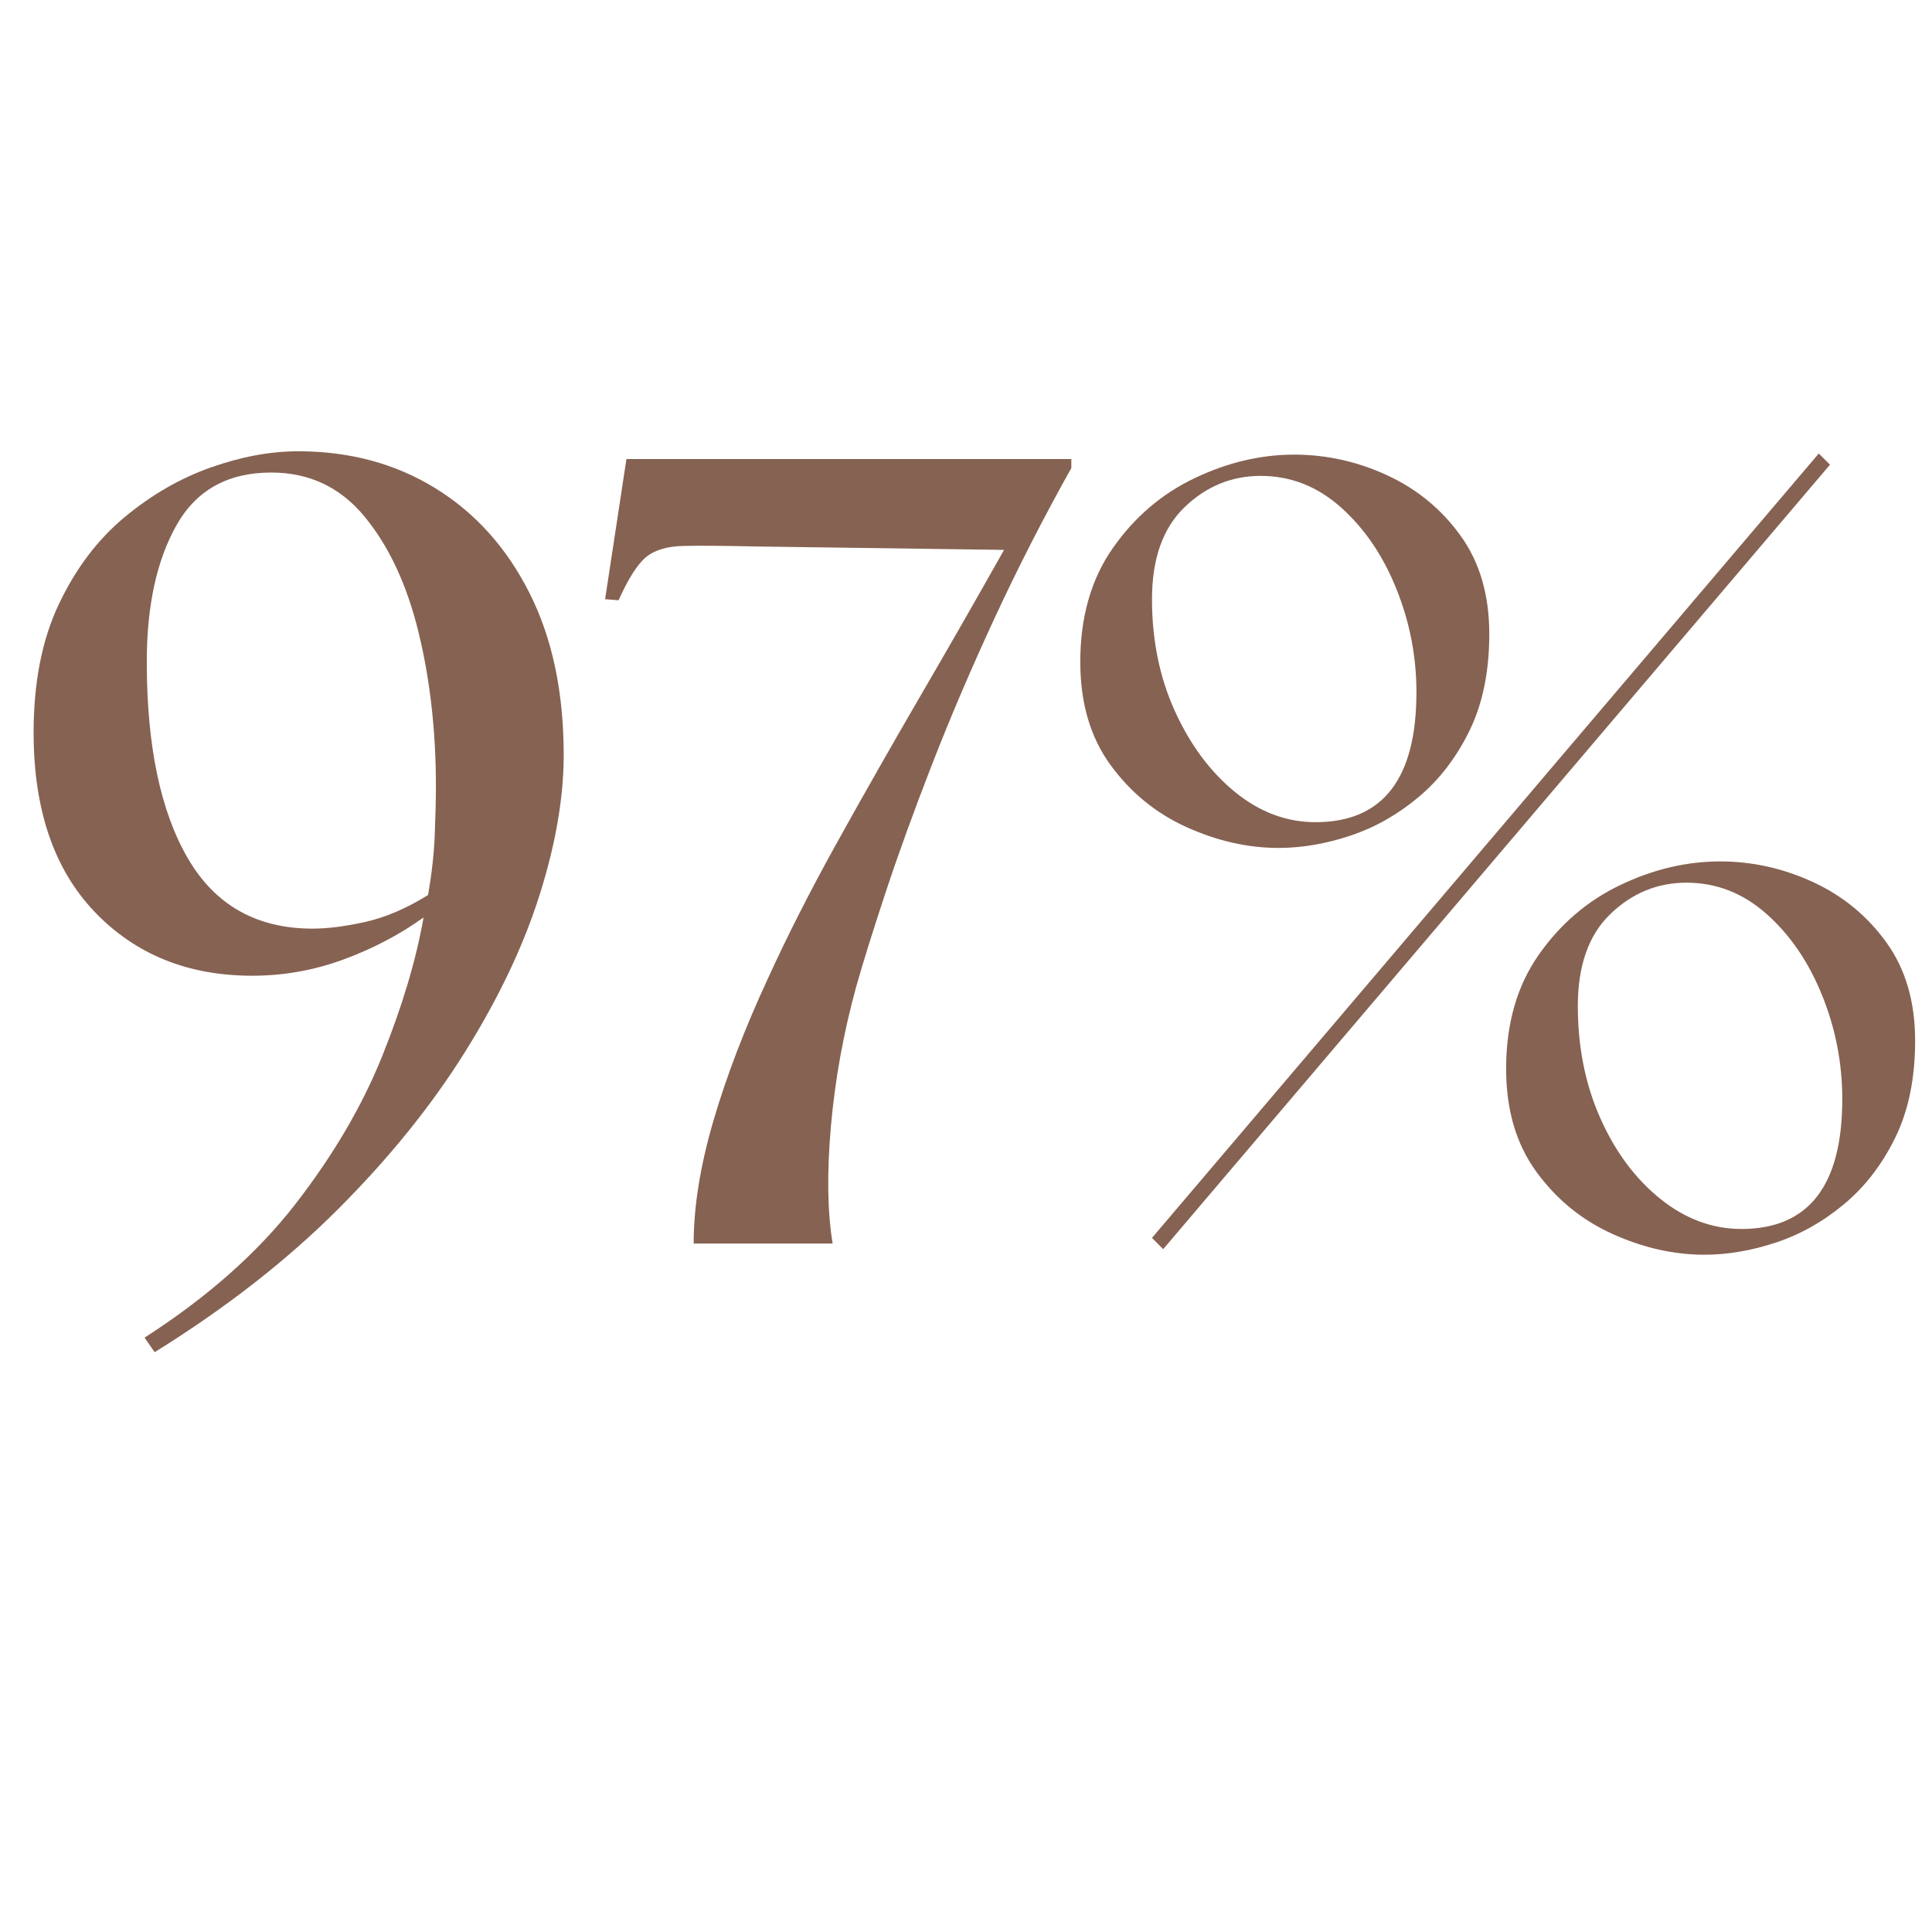
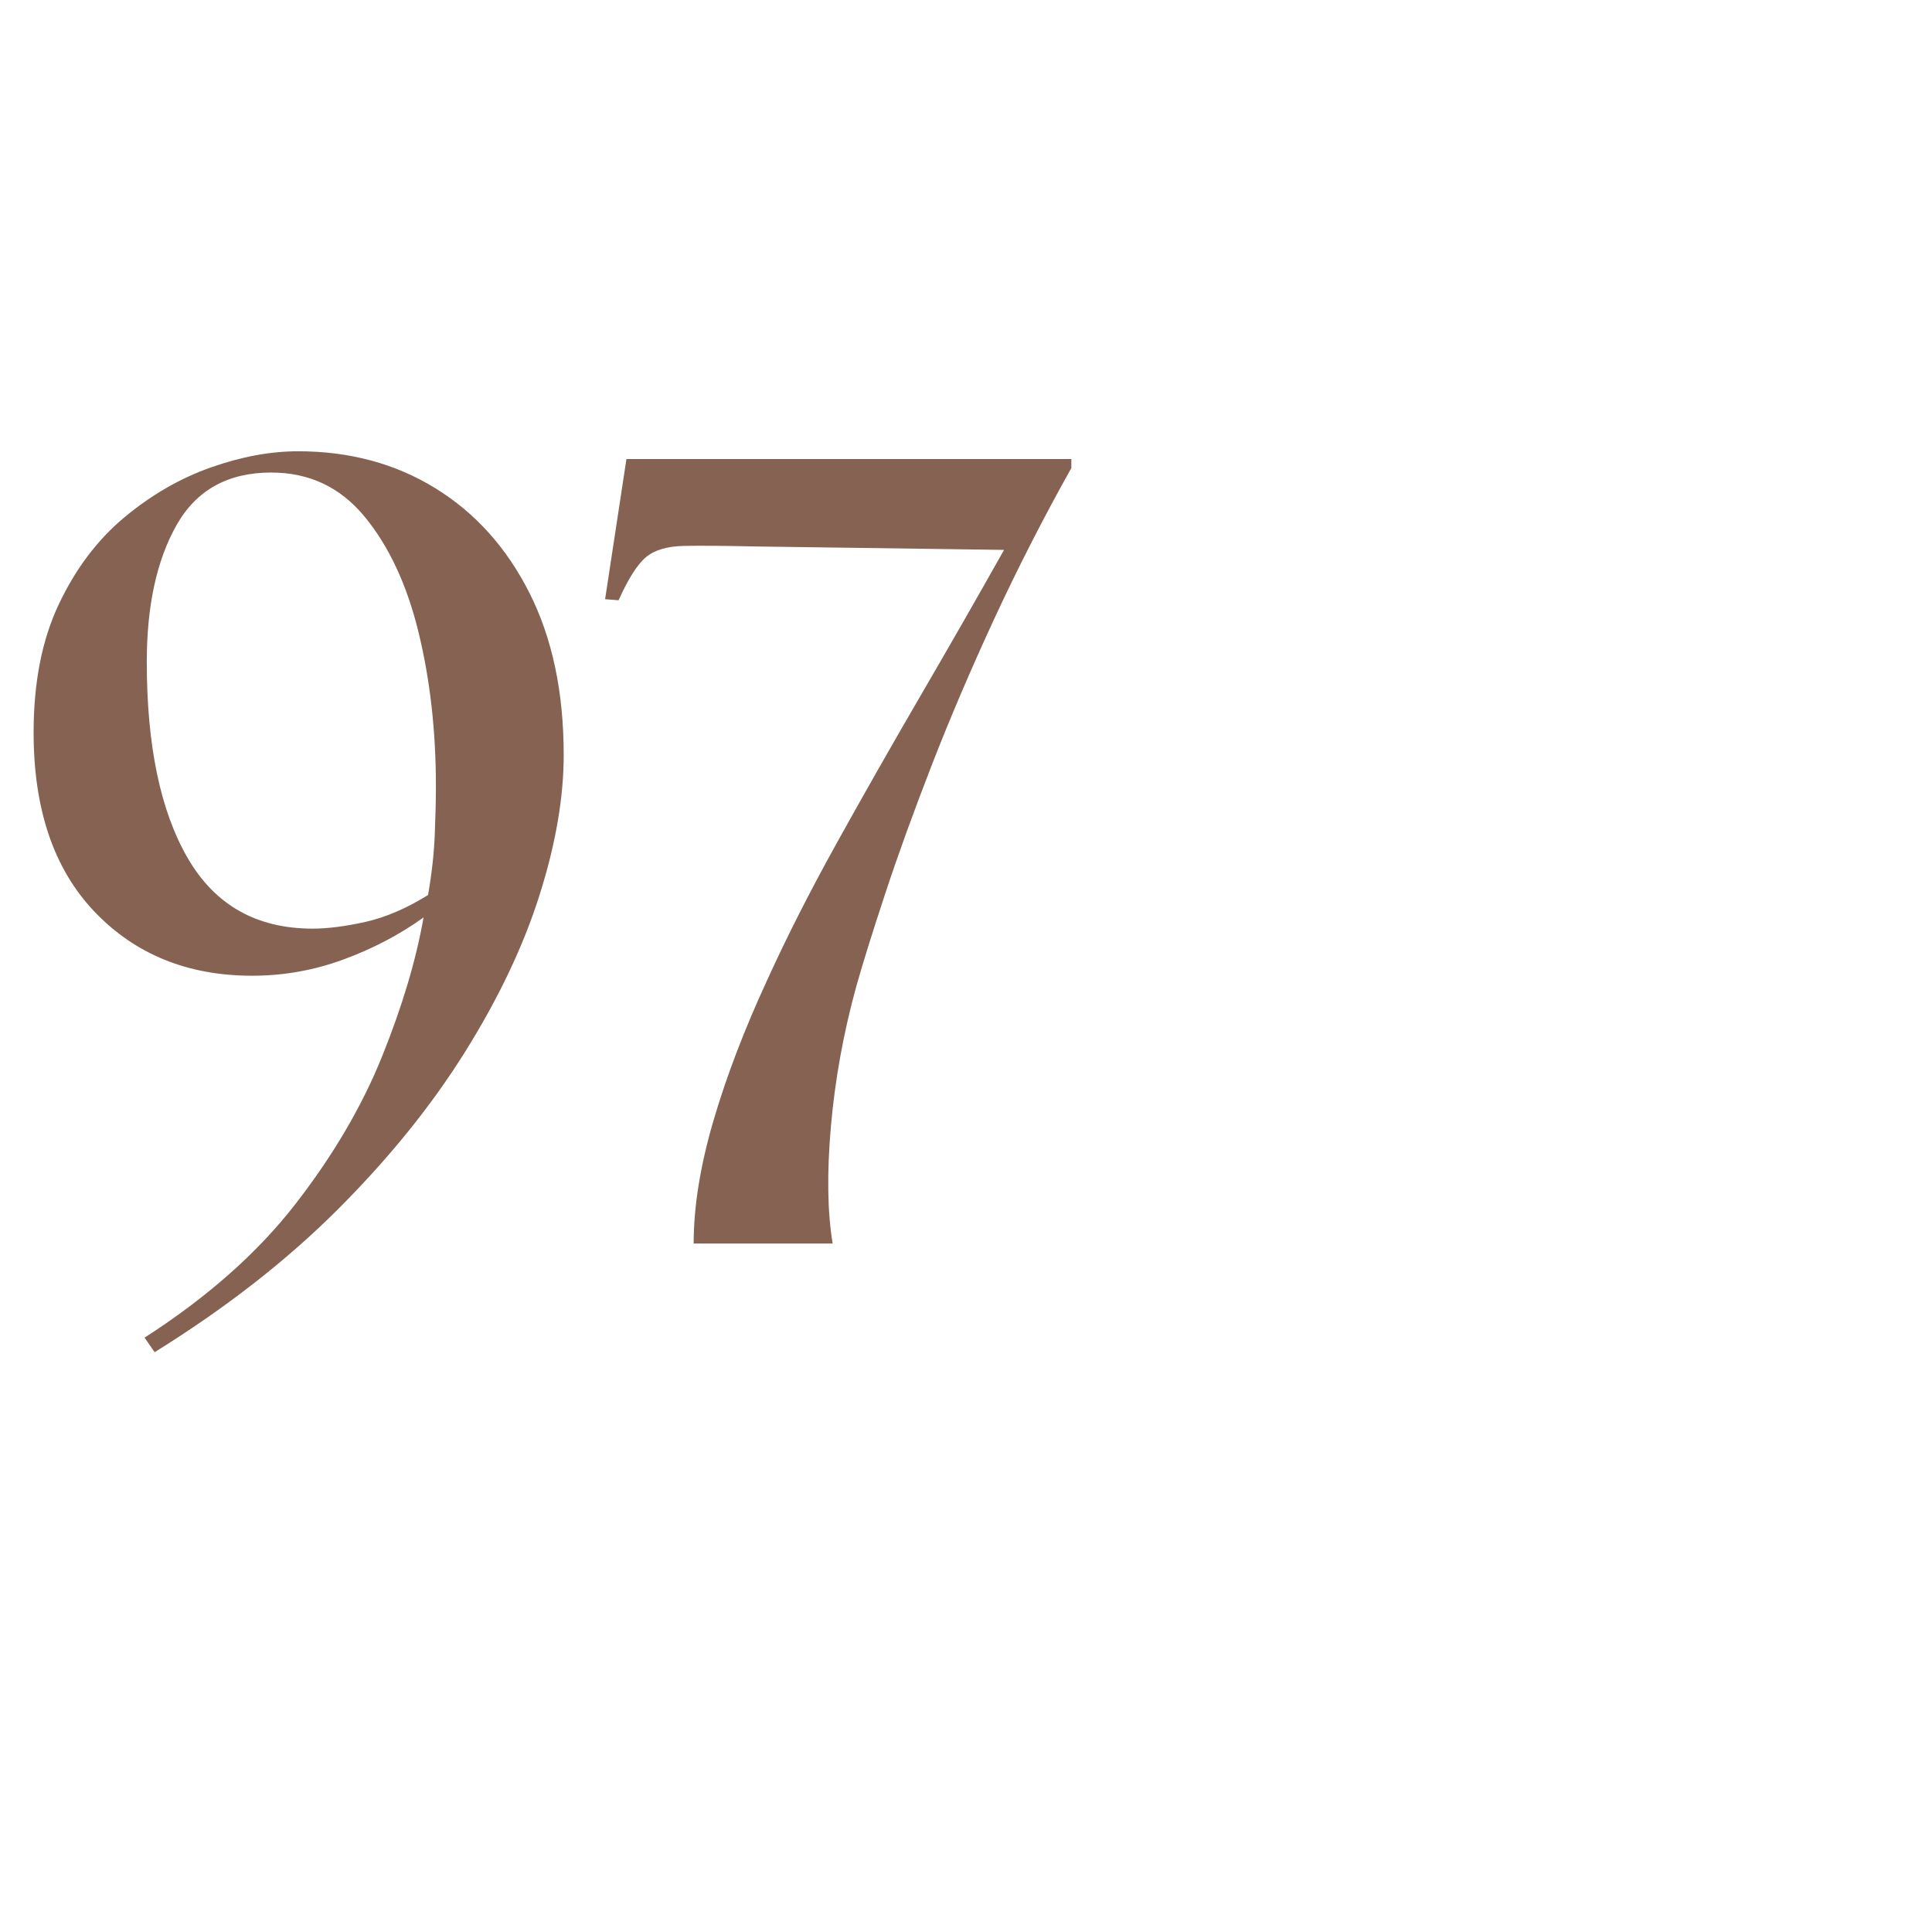
<svg xmlns="http://www.w3.org/2000/svg" version="1.0" preserveAspectRatio="xMidYMid meet" height="600" viewBox="0 0 450 450" zoomAndPan="magnify" width="600">
  <defs>
    <g />
  </defs>
  <g fill-opacity="1" fill="#866252">
    <g transform="translate(0, 289.641)">
      <g>
        <path d="M 69.438 -184.531 C 81.438 -184.531 92.094 -181.66 101.406 -175.922 C 110.719 -170.18 118.023 -162.047 123.328 -151.516 C 128.641 -140.992 131.297 -128.422 131.297 -113.797 C 131.297 -103.879 129.422 -93.004 125.672 -81.172 C 121.93 -69.336 116.145 -57.156 108.312 -44.625 C 100.488 -32.102 90.613 -19.879 78.688 -7.953 C 66.77 3.961 52.547 15.051 36.016 25.312 L 33.672 21.922 C 48.285 12.523 59.984 2.172 68.766 -9.141 C 77.555 -20.453 84.301 -31.938 89 -43.594 C 93.695 -55.25 96.914 -66.035 98.656 -75.953 C 93.094 -71.953 86.875 -68.688 80 -66.156 C 73.125 -63.633 66.035 -62.375 58.734 -62.375 C 43.766 -62.375 31.535 -67.332 22.047 -77.25 C 12.566 -87.176 7.828 -101.098 7.828 -119.016 C 7.828 -130.68 9.785 -140.645 13.703 -148.906 C 17.617 -157.176 22.707 -163.922 28.969 -169.141 C 35.238 -174.359 41.938 -178.227 49.062 -180.75 C 56.195 -183.27 62.988 -184.531 69.438 -184.531 Z M 34.188 -135.469 C 34.188 -115.977 37.363 -100.75 43.719 -89.781 C 50.07 -78.82 59.773 -73.344 72.828 -73.344 C 76.305 -73.344 80.395 -73.863 85.094 -74.906 C 89.789 -75.957 94.66 -78.047 99.703 -81.172 C 100.578 -86.223 101.098 -90.922 101.266 -95.266 C 101.441 -99.617 101.531 -103.363 101.531 -106.5 C 101.531 -119.375 100.18 -131.332 97.484 -142.375 C 94.785 -153.426 90.609 -162.391 84.953 -169.266 C 79.305 -176.141 72.047 -179.578 63.172 -179.578 C 53.078 -179.578 45.723 -175.488 41.109 -167.312 C 36.492 -159.133 34.188 -148.52 34.188 -135.469 Z M 34.188 -135.469" />
      </g>
    </g>
  </g>
  <g fill-opacity="1" fill="#866252">
    <g transform="translate(140.425, 289.641)">
      <g>
        <path d="M 21.141 0 C 21.141 -8.531 22.66 -18.016 25.703 -28.453 C 28.754 -38.891 32.977 -49.938 38.375 -61.594 C 42.895 -71.52 48.242 -82.051 54.422 -93.188 C 60.598 -104.32 67.078 -115.719 73.859 -127.375 C 80.648 -139.031 87.176 -150.426 93.438 -161.562 L 35.5 -162.359 C 28.188 -162.523 22.613 -162.566 18.781 -162.484 C 14.957 -162.398 12.047 -161.531 10.047 -159.875 C 8.047 -158.219 5.914 -154.867 3.656 -149.828 L 0.516 -150.078 L 5.484 -182.719 L 109.109 -182.719 L 109.109 -180.625 C 102.672 -169.133 96.707 -157.473 91.219 -145.641 C 85.738 -133.805 80.867 -122.41 76.609 -111.453 C 72.348 -100.492 68.738 -90.531 65.781 -81.562 C 62.82 -72.602 60.555 -65.336 58.984 -59.766 C 56.023 -48.984 54.066 -38.156 53.109 -27.281 C 52.16 -16.406 52.297 -7.312 53.516 0 Z M 21.141 0" />
      </g>
    </g>
  </g>
  <g fill-opacity="1" fill="#866252">
    <g transform="translate(247.18, 289.641)">
      <g>
-         <path d="M 23.75 1.312 L 21.141 -1.312 L 176.453 -184.016 L 179.062 -181.406 Z M 4.438 -135.469 C 4.438 -145.906 6.957 -154.734 12 -161.953 C 17.051 -169.18 23.406 -174.617 31.062 -178.266 C 38.719 -181.922 46.461 -183.75 54.297 -183.75 C 61.773 -183.75 68.992 -182.141 75.953 -178.922 C 82.91 -175.703 88.609 -171.004 93.047 -164.828 C 97.484 -158.648 99.703 -151.039 99.703 -142 C 99.703 -133.289 98.18 -125.805 95.141 -119.547 C 92.098 -113.285 88.141 -108.109 83.266 -104.016 C 78.391 -99.922 73.082 -96.914 67.344 -95 C 61.602 -93.094 56.035 -92.141 50.641 -92.141 C 43.504 -92.141 36.367 -93.75 29.234 -96.969 C 22.098 -100.188 16.18 -105.016 11.484 -111.453 C 6.785 -117.891 4.438 -125.895 4.438 -135.469 Z M 21.141 -150.078 C 21.141 -140.516 22.922 -131.816 26.484 -123.984 C 30.055 -116.148 34.711 -109.883 40.453 -105.188 C 46.203 -100.488 52.469 -98.141 59.25 -98.141 C 74.906 -98.141 82.734 -108.234 82.734 -128.422 C 82.734 -136.773 81.164 -144.82 78.031 -152.562 C 74.906 -160.301 70.602 -166.609 65.125 -171.484 C 59.645 -176.359 53.422 -178.797 46.453 -178.797 C 39.672 -178.797 33.754 -176.359 28.703 -171.484 C 23.66 -166.609 21.141 -159.473 21.141 -150.078 Z M 103.625 -40.719 C 103.625 -51.156 106.145 -59.984 111.188 -67.203 C 116.238 -74.43 122.594 -79.867 130.25 -83.516 C 137.906 -87.172 145.648 -89 153.484 -89 C 160.961 -89 168.18 -87.391 175.141 -84.172 C 182.098 -80.953 187.797 -76.254 192.234 -70.078 C 196.672 -63.898 198.891 -56.289 198.891 -47.25 C 198.891 -38.539 197.367 -31.055 194.328 -24.797 C 191.285 -18.535 187.328 -13.359 182.453 -9.266 C 177.578 -5.172 172.27 -2.164 166.531 -0.25 C 160.789 1.656 155.223 2.609 149.828 2.609 C 142.691 2.609 135.555 1 128.422 -2.219 C 121.285 -5.438 115.367 -10.266 110.672 -16.703 C 105.973 -23.141 103.625 -31.145 103.625 -40.719 Z M 120.328 -55.328 C 120.328 -45.766 122.066 -37.066 125.547 -29.234 C 129.023 -21.398 133.676 -15.133 139.5 -10.438 C 145.332 -5.738 151.645 -3.391 158.438 -3.391 C 174.094 -3.391 181.922 -13.484 181.922 -33.672 C 181.922 -42.023 180.352 -50.07 177.219 -57.812 C 174.094 -65.562 169.789 -71.867 164.312 -76.734 C 158.832 -81.609 152.609 -84.047 145.641 -84.047 C 138.859 -84.047 132.941 -81.609 127.891 -76.734 C 122.848 -71.867 120.328 -64.734 120.328 -55.328 Z M 120.328 -55.328" />
-       </g>
+         </g>
    </g>
  </g>
</svg>